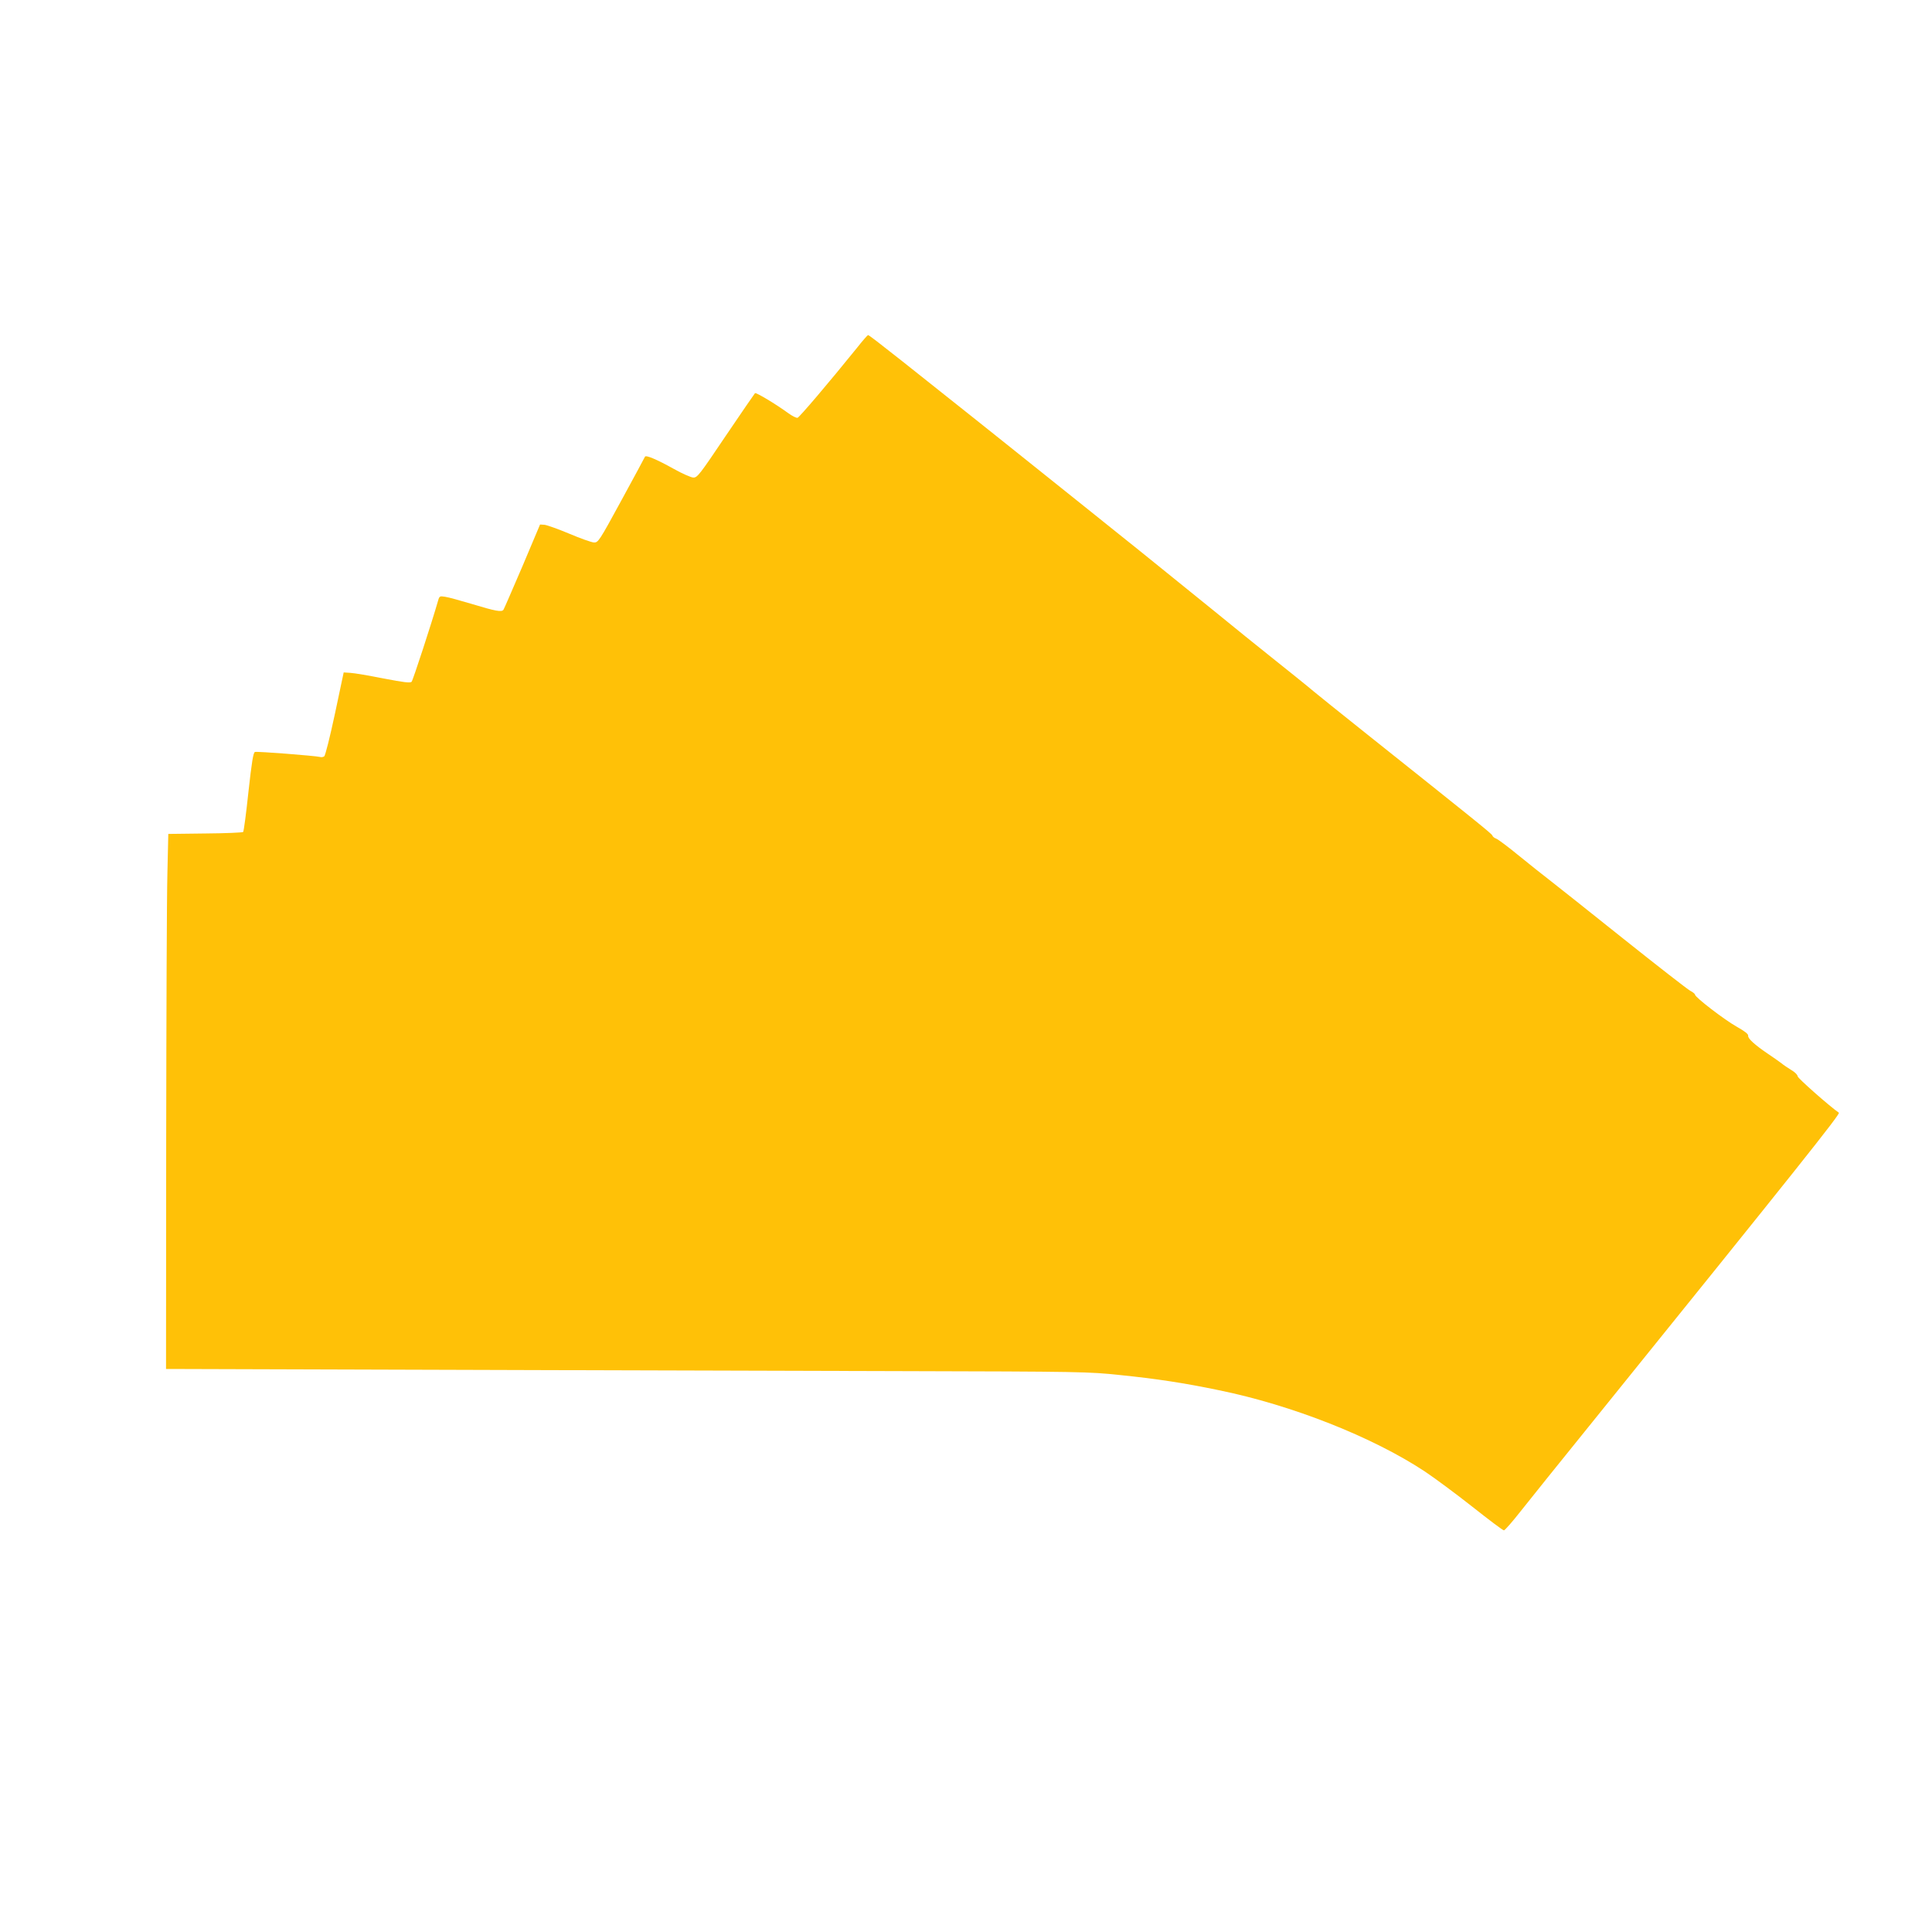
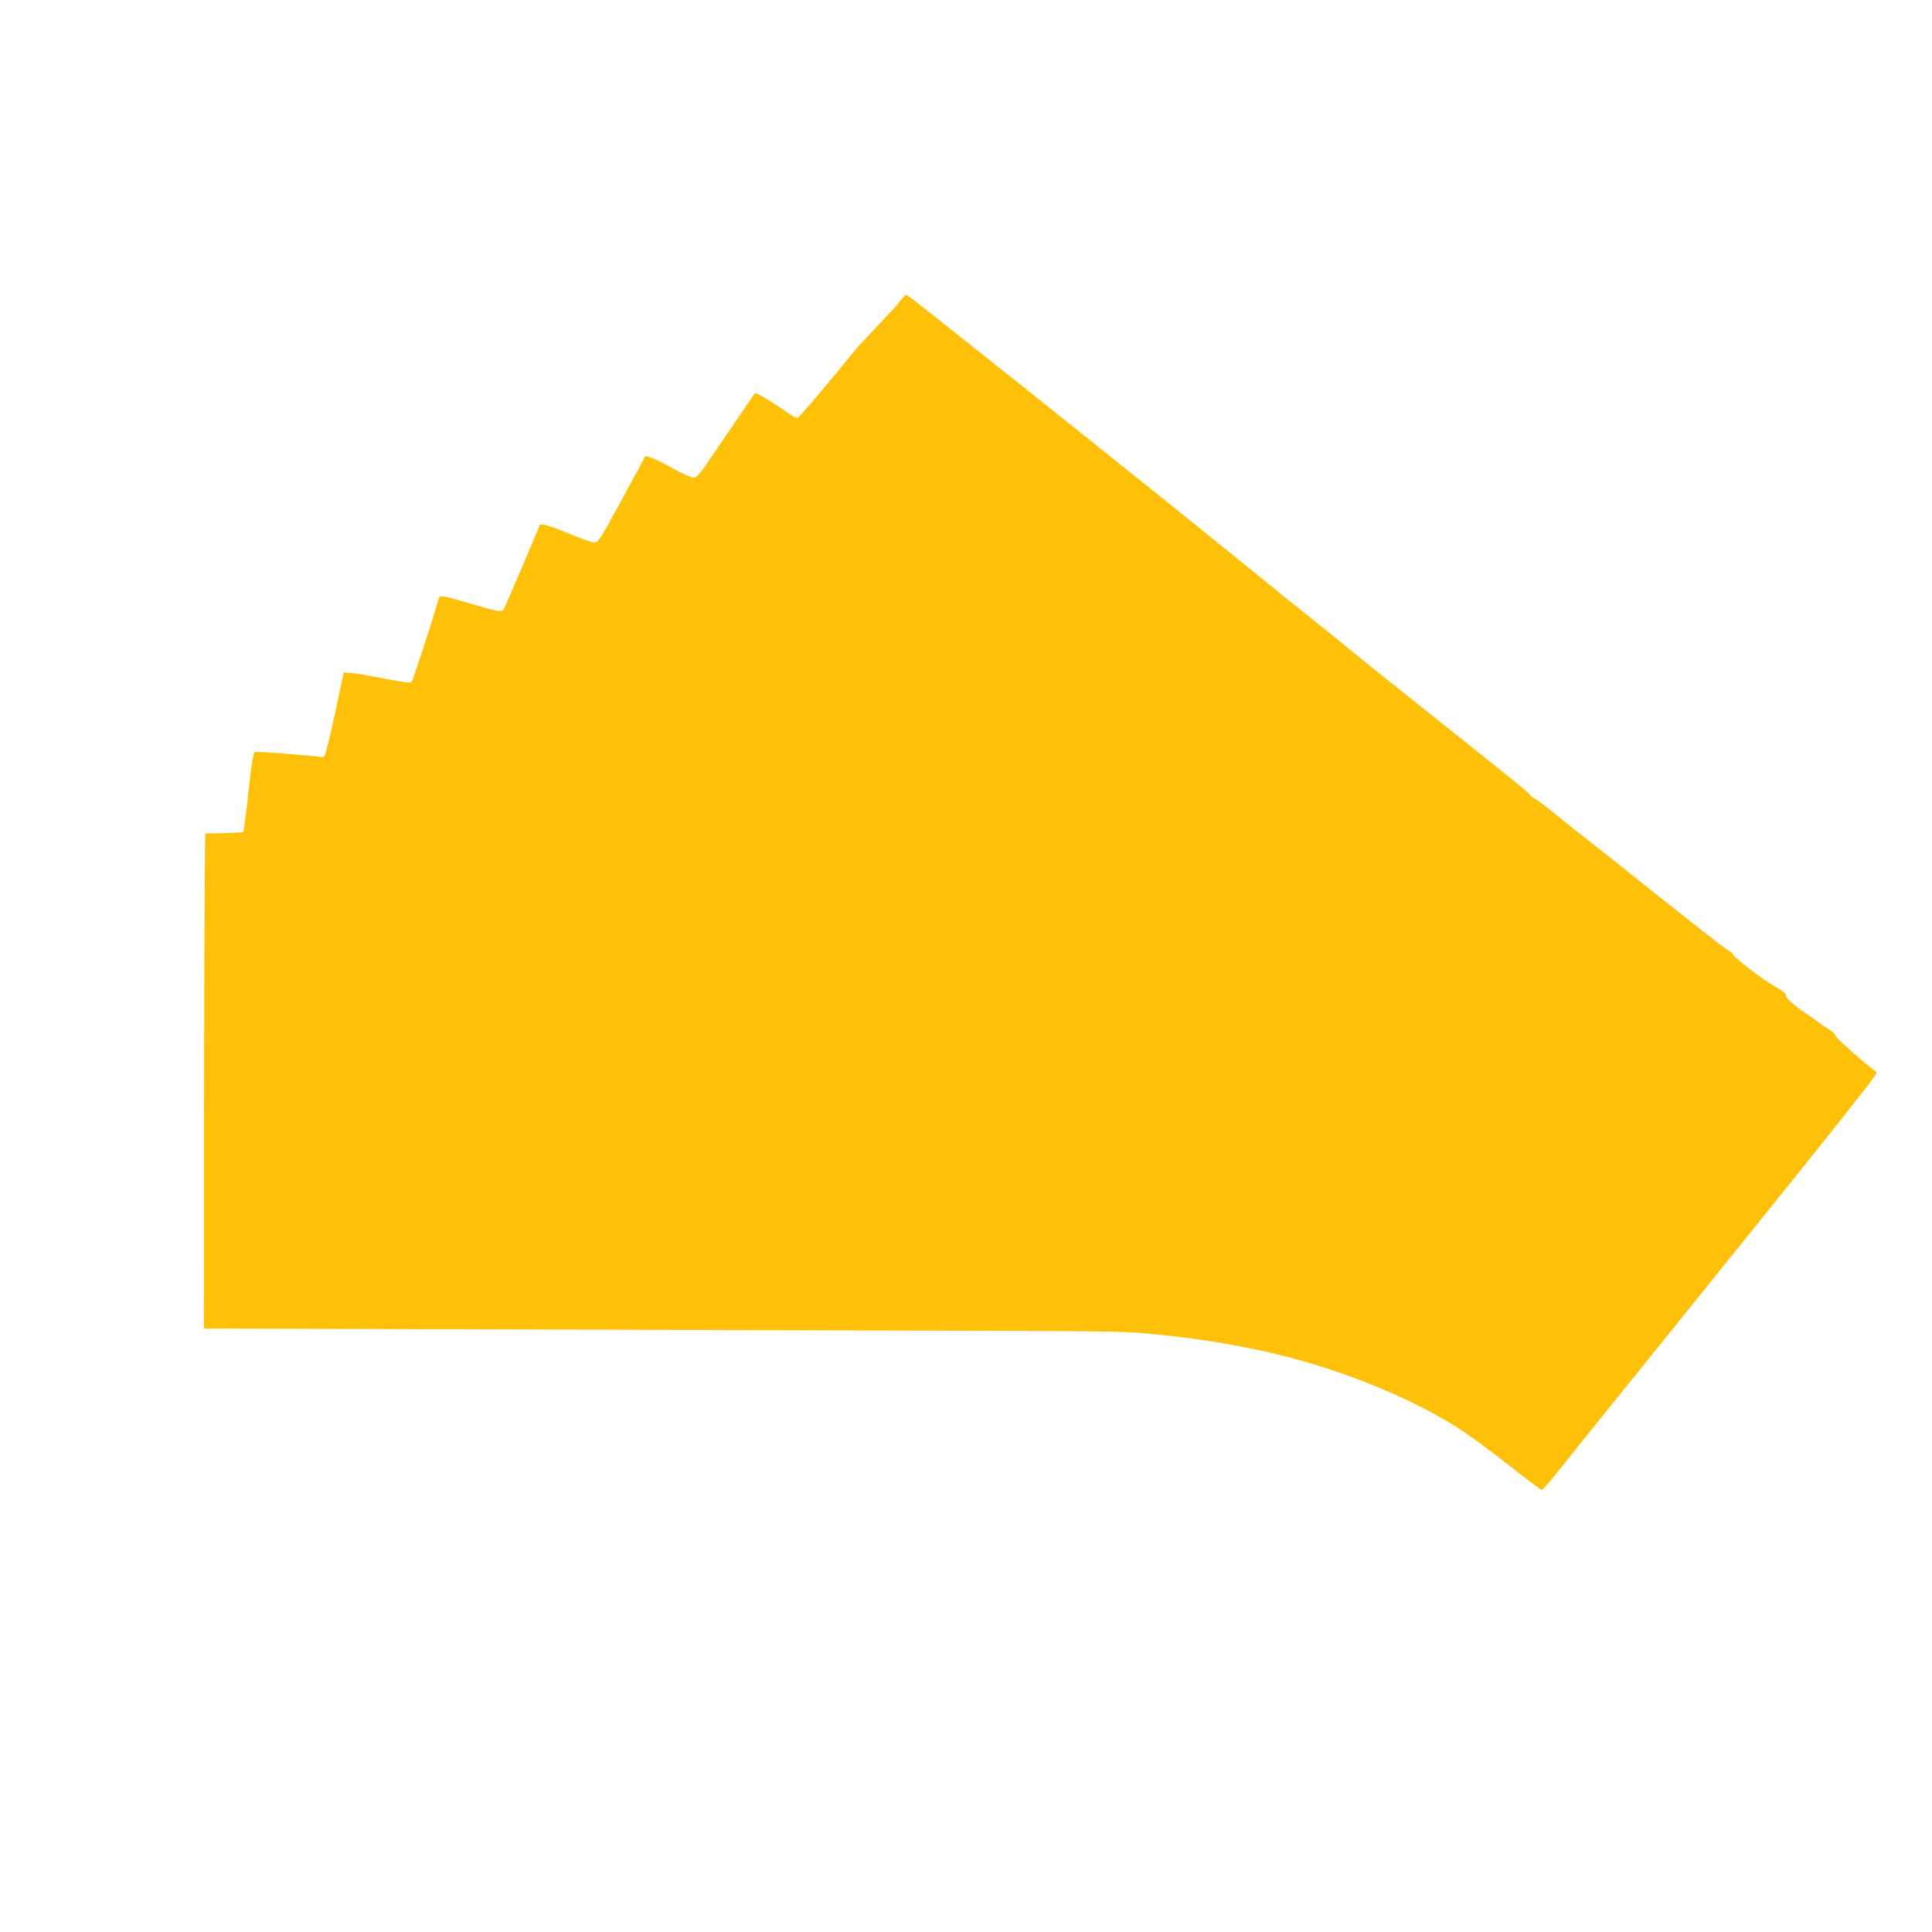
<svg xmlns="http://www.w3.org/2000/svg" version="1.0" width="1280pt" height="1280pt" viewBox="0 0 1280 1280" preserveAspectRatio="xMidYMid meet">
  <g transform="translate(0,1280) scale(0.1,-0.1)" fill="#ffc107" stroke="none">
-     <path d="M5679 10497 c-189 -234 -383 -462 -395 -465 -8 -2 -36 12 -62 31 -82 60 -214 139 -220 132 -4 -4 -91 -131 -194 -283 -173 -257 -188 -277 -215 -276 -15 1 -73 26 -128 57 -117 65 -187 94 -192 81 -2 -5 -72 -135 -156 -289 -148 -272 -154 -280 -182 -279 -17 1 -90 27 -163 58 -74 31 -147 57 -164 59 l-30 2 -116 -275 c-65 -151 -121 -281 -126 -289 -11 -18 -50 -11 -215 39 -73 22 -150 43 -171 46 -37 6 -39 5 -48 -27 -41 -143 -166 -526 -175 -536 -9 -9 -52 -4 -186 22 -96 19 -195 36 -219 37 l-45 3 -58 -274 c-33 -154 -64 -278 -71 -282 -7 -5 -20 -7 -28 -4 -33 8 -417 38 -431 33 -11 -4 -21 -65 -43 -264 -15 -143 -31 -262 -35 -266 -4 -4 -117 -9 -251 -10 l-245 -3 -6 -265 c-4 -146 -7 -943 -8 -1772 l-1 -1508 98 0 c1069 -4 3805 -11 4757 -14 1211 -3 1257 -4 1465 -26 237 -24 428 -53 653 -100 487 -99 1022 -311 1367 -539 63 -42 205 -147 314 -233 110 -87 204 -158 210 -157 6 0 56 57 111 127 55 70 269 336 476 592 1357 1681 1644 2041 1632 2048 -61 42 -273 229 -273 241 0 9 -18 28 -41 41 -22 14 -53 34 -67 46 -15 11 -55 40 -90 63 -87 59 -133 101 -130 119 2 11 -23 30 -76 60 -79 44 -276 195 -276 212 0 5 -14 17 -32 26 -17 9 -219 166 -447 348 -229 183 -448 357 -487 387 -39 30 -130 102 -201 160 -72 59 -140 110 -151 113 -11 4 -23 13 -25 21 -6 13 -94 84 -827 668 -184 147 -344 275 -355 285 -25 22 -188 153 -306 247 -49 39 -216 173 -371 300 -329 267 -601 486 -923 743 -126 101 -268 215 -315 252 -69 56 -481 384 -810 645 -162 128 -223 175 -229 175 -3 0 -36 -37 -72 -83z" />
+     <path d="M5679 10497 c-189 -234 -383 -462 -395 -465 -8 -2 -36 12 -62 31 -82 60 -214 139 -220 132 -4 -4 -91 -131 -194 -283 -173 -257 -188 -277 -215 -276 -15 1 -73 26 -128 57 -117 65 -187 94 -192 81 -2 -5 -72 -135 -156 -289 -148 -272 -154 -280 -182 -279 -17 1 -90 27 -163 58 -74 31 -147 57 -164 59 l-30 2 -116 -275 c-65 -151 -121 -281 -126 -289 -11 -18 -50 -11 -215 39 -73 22 -150 43 -171 46 -37 6 -39 5 -48 -27 -41 -143 -166 -526 -175 -536 -9 -9 -52 -4 -186 22 -96 19 -195 36 -219 37 l-45 3 -58 -274 c-33 -154 -64 -278 -71 -282 -7 -5 -20 -7 -28 -4 -33 8 -417 38 -431 33 -11 -4 -21 -65 -43 -264 -15 -143 -31 -262 -35 -266 -4 -4 -117 -9 -251 -10 c-4 -146 -7 -943 -8 -1772 l-1 -1508 98 0 c1069 -4 3805 -11 4757 -14 1211 -3 1257 -4 1465 -26 237 -24 428 -53 653 -100 487 -99 1022 -311 1367 -539 63 -42 205 -147 314 -233 110 -87 204 -158 210 -157 6 0 56 57 111 127 55 70 269 336 476 592 1357 1681 1644 2041 1632 2048 -61 42 -273 229 -273 241 0 9 -18 28 -41 41 -22 14 -53 34 -67 46 -15 11 -55 40 -90 63 -87 59 -133 101 -130 119 2 11 -23 30 -76 60 -79 44 -276 195 -276 212 0 5 -14 17 -32 26 -17 9 -219 166 -447 348 -229 183 -448 357 -487 387 -39 30 -130 102 -201 160 -72 59 -140 110 -151 113 -11 4 -23 13 -25 21 -6 13 -94 84 -827 668 -184 147 -344 275 -355 285 -25 22 -188 153 -306 247 -49 39 -216 173 -371 300 -329 267 -601 486 -923 743 -126 101 -268 215 -315 252 -69 56 -481 384 -810 645 -162 128 -223 175 -229 175 -3 0 -36 -37 -72 -83z" />
  </g>
</svg>